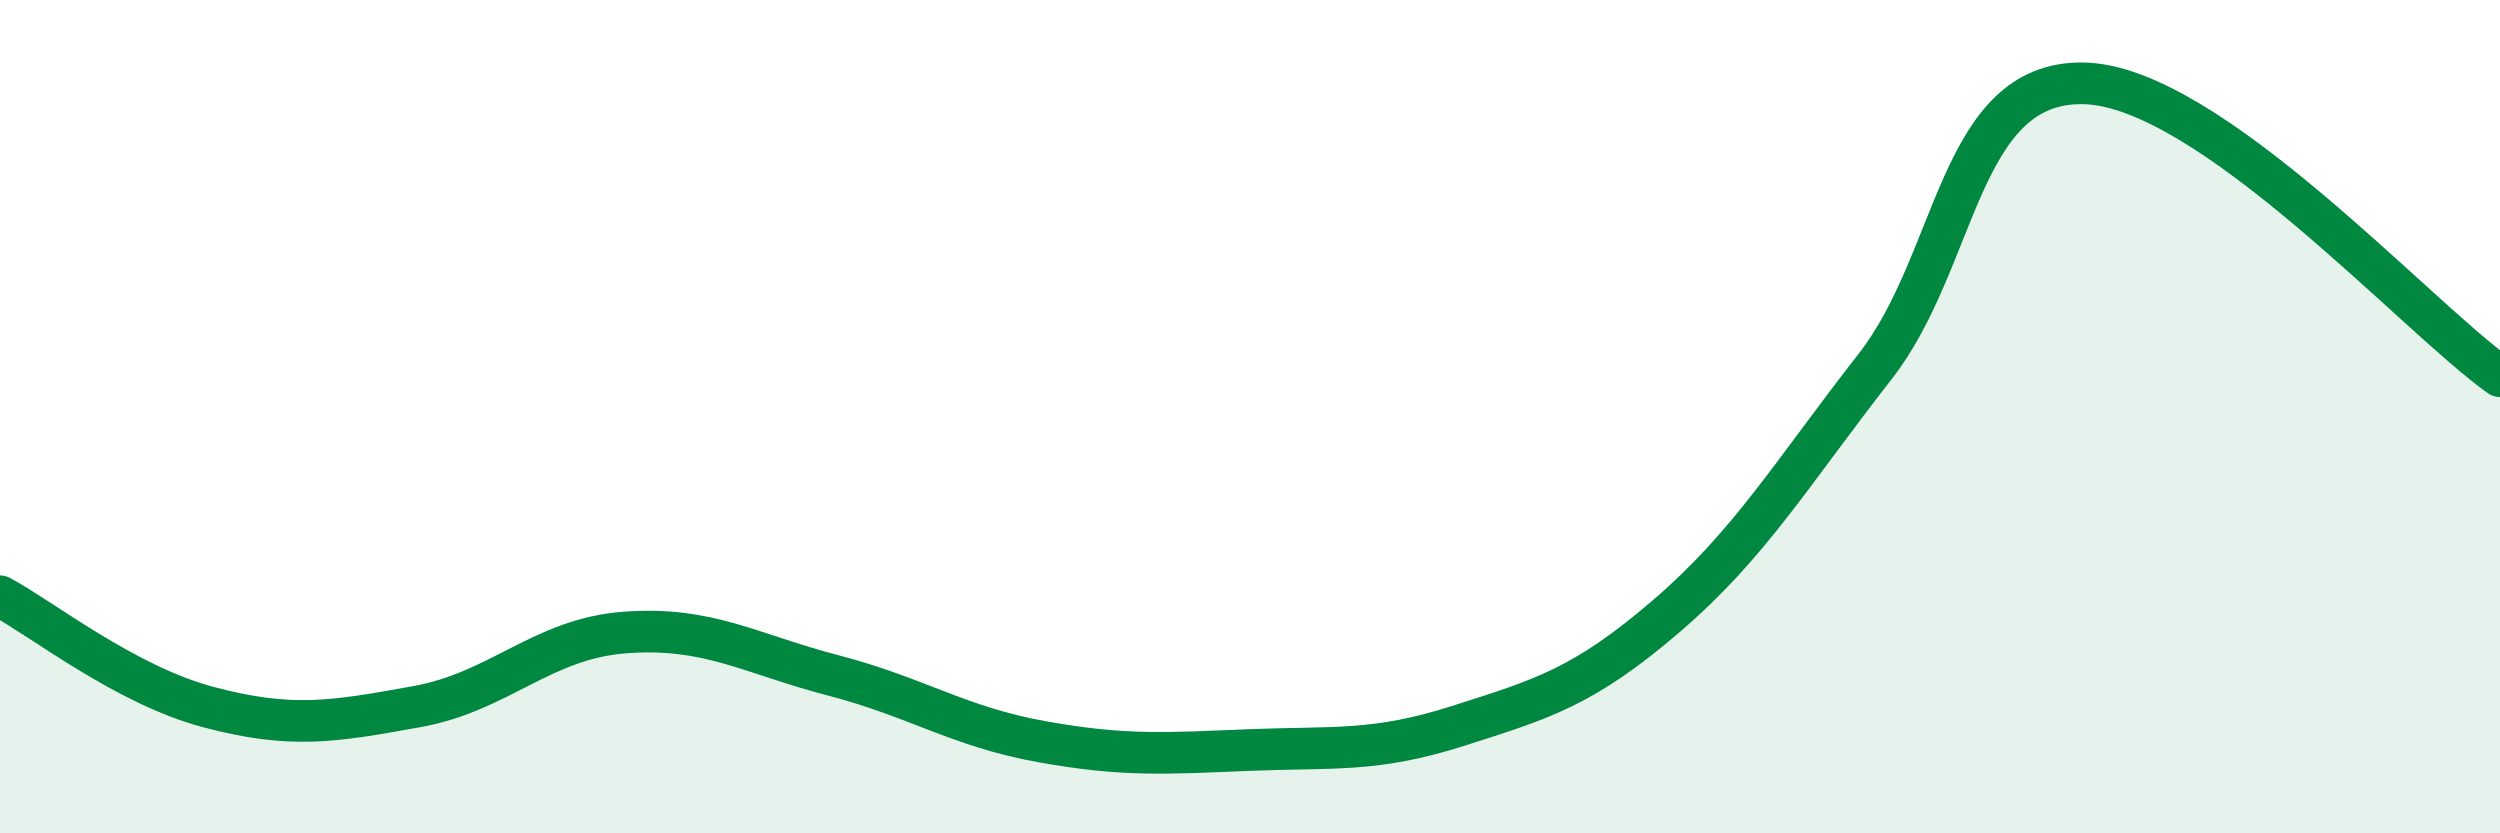
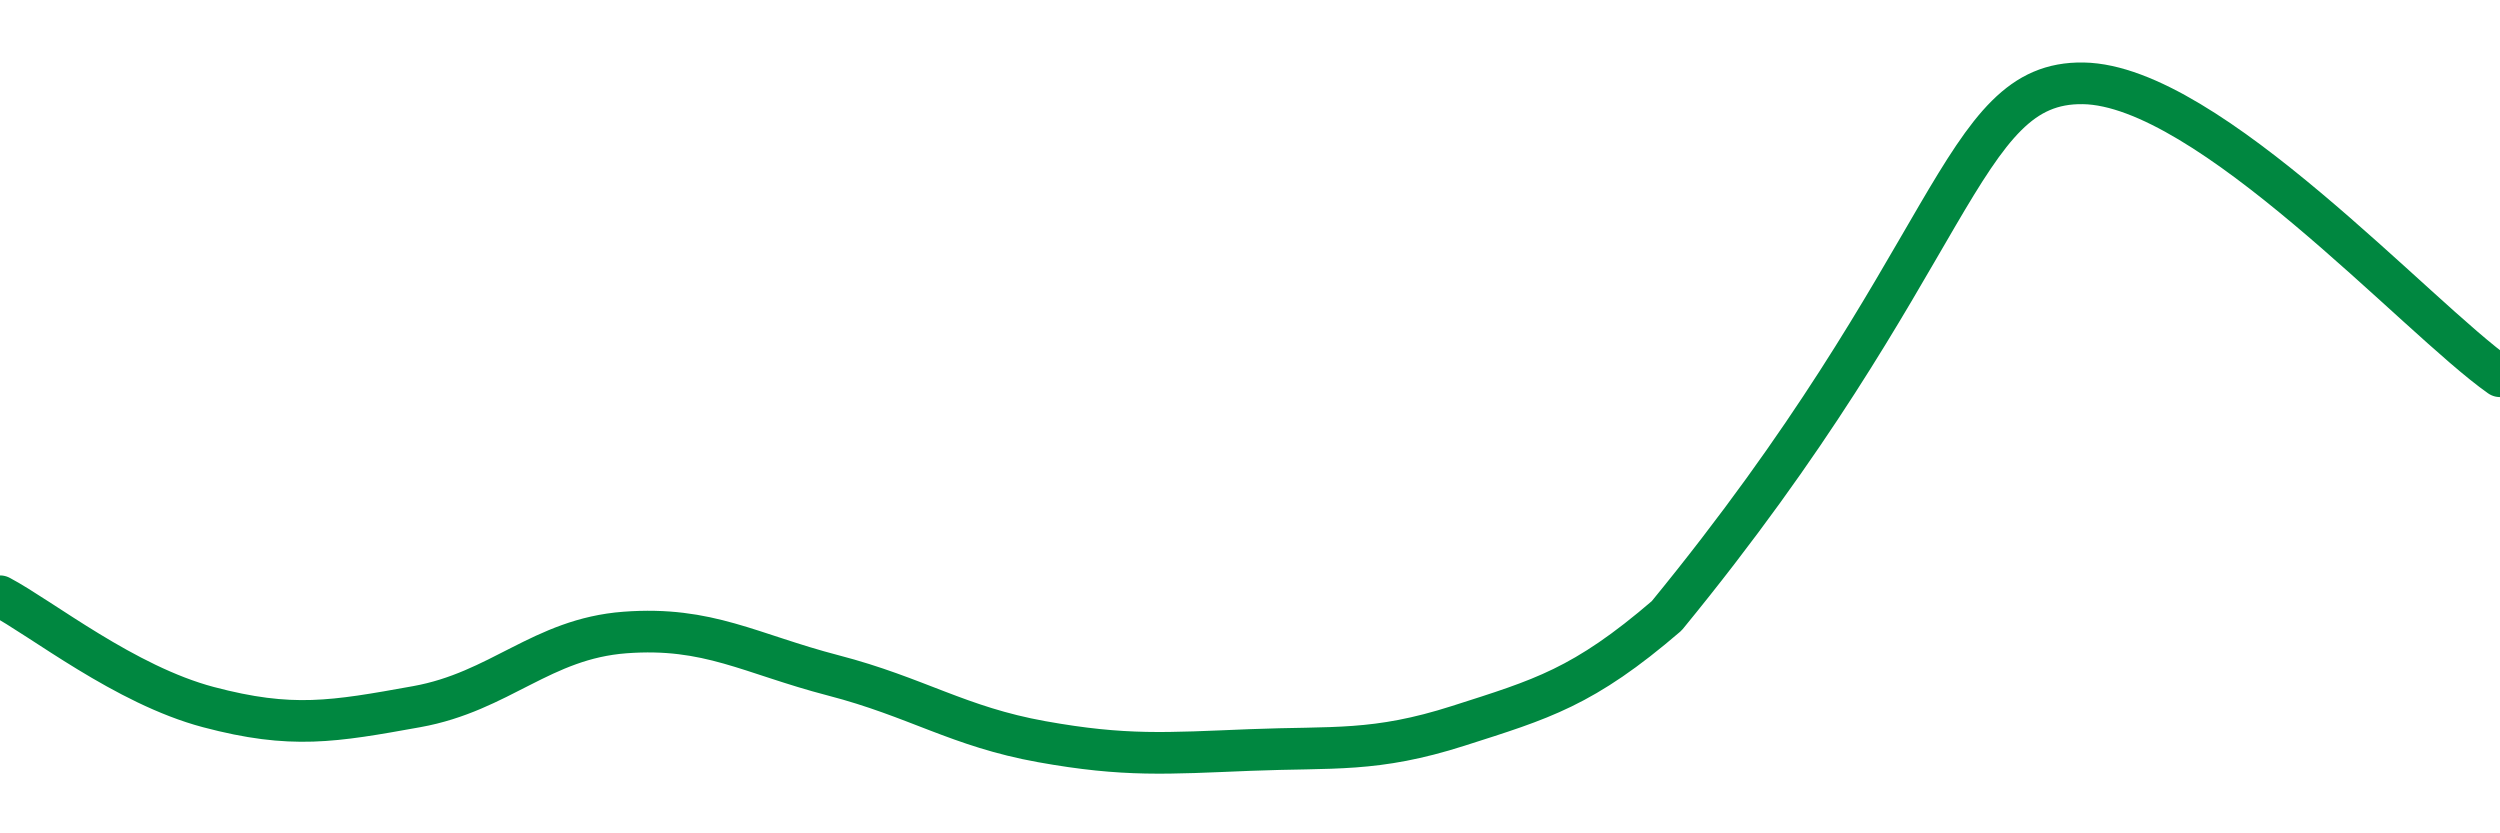
<svg xmlns="http://www.w3.org/2000/svg" width="60" height="20" viewBox="0 0 60 20">
-   <path d="M 0,14.31 C 1,14.84 3,16.44 5,16.97 C 7,17.5 8,17.32 10,16.96 C 12,16.6 13,15.33 15,15.18 C 17,15.03 18,15.69 20,16.21 C 22,16.73 23,17.44 25,17.8 C 27,18.16 28,18.08 30,18 C 32,17.92 33,18.06 35,17.42 C 37,16.78 38,16.5 40,14.78 C 42,13.06 43,11.36 45,8.8 C 47,6.24 47,1.95 50,2 C 53,2.05 58,7.62 60,9.03L60 20L0 20Z" fill="#008740" opacity="0.1" stroke-linecap="round" stroke-linejoin="round" />
-   <path d="M 0,14.31 C 1,14.84 3,16.44 5,16.97 C 7,17.5 8,17.32 10,16.96 C 12,16.6 13,15.33 15,15.18 C 17,15.03 18,15.69 20,16.21 C 22,16.73 23,17.44 25,17.8 C 27,18.16 28,18.08 30,18 C 32,17.92 33,18.06 35,17.42 C 37,16.78 38,16.5 40,14.78 C 42,13.06 43,11.36 45,8.8 C 47,6.24 47,1.95 50,2 C 53,2.05 58,7.62 60,9.03" stroke="#008740" stroke-width="1" fill="none" stroke-linecap="round" stroke-linejoin="round" />
+   <path d="M 0,14.31 C 1,14.84 3,16.44 5,16.97 C 7,17.5 8,17.32 10,16.96 C 12,16.6 13,15.33 15,15.18 C 17,15.03 18,15.69 20,16.21 C 22,16.73 23,17.44 25,17.8 C 27,18.16 28,18.08 30,18 C 32,17.92 33,18.06 35,17.42 C 37,16.78 38,16.5 40,14.78 C 47,6.24 47,1.95 50,2 C 53,2.05 58,7.62 60,9.03" stroke="#008740" stroke-width="1" fill="none" stroke-linecap="round" stroke-linejoin="round" />
</svg>